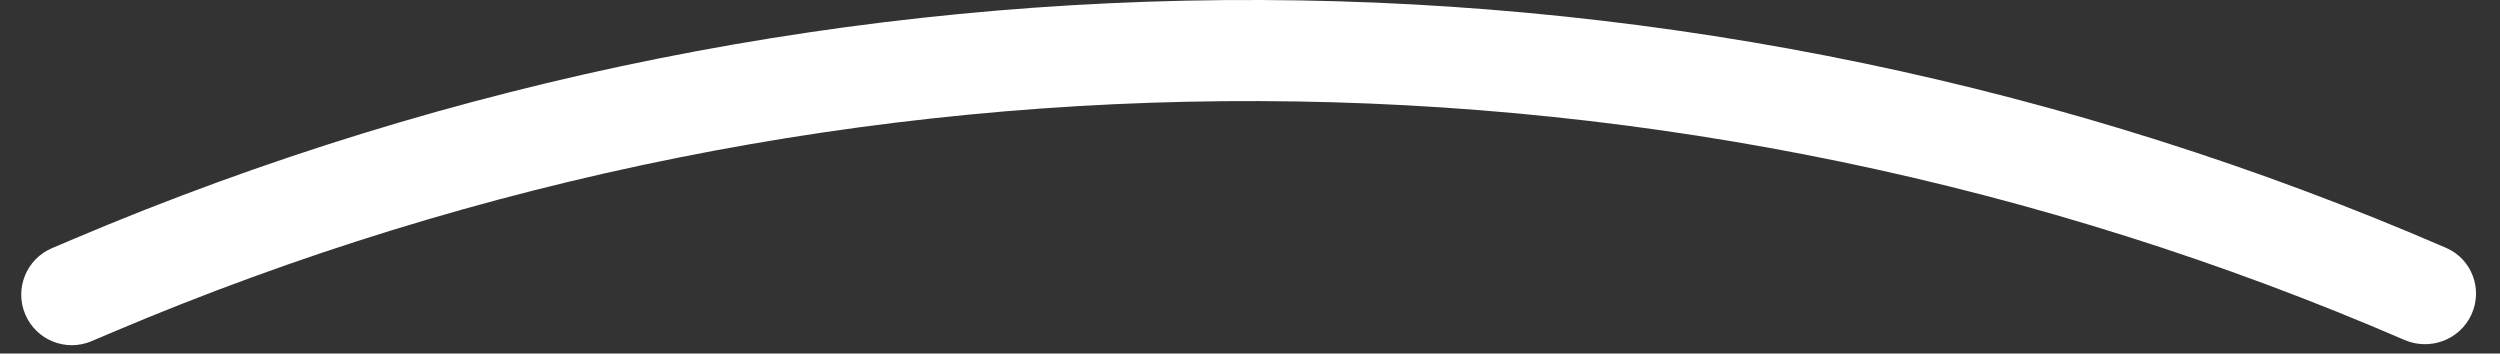
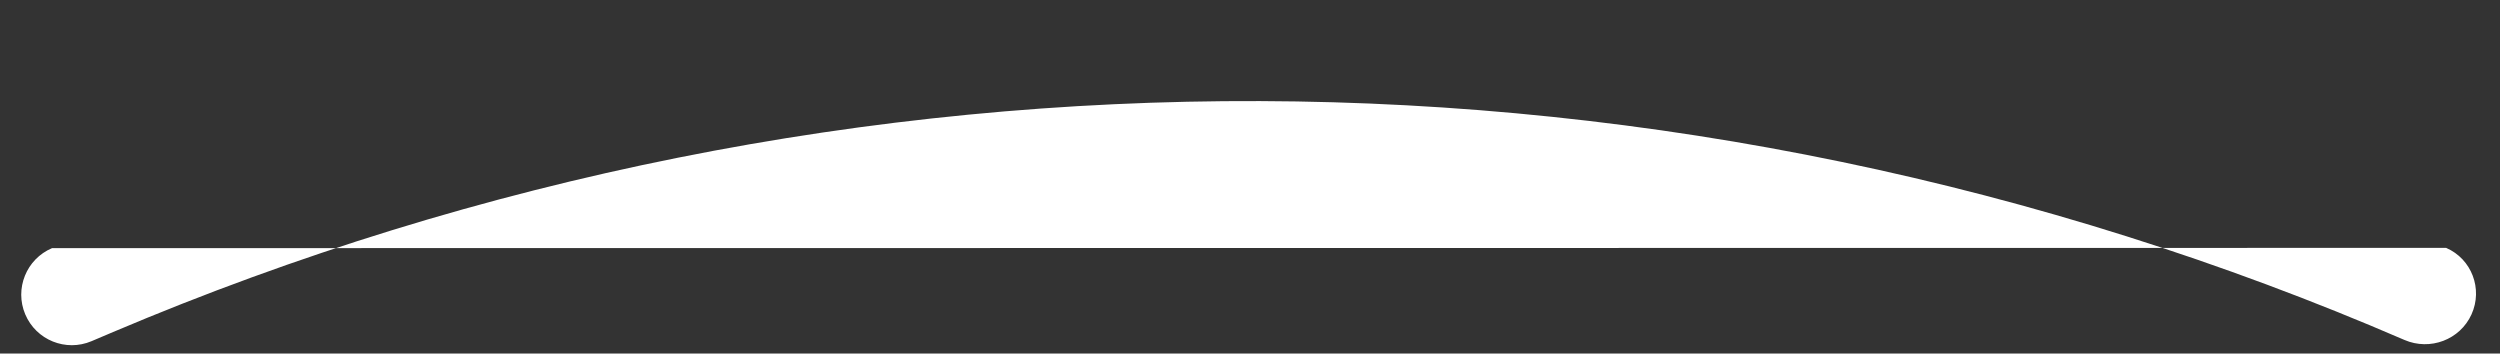
<svg xmlns="http://www.w3.org/2000/svg" width="99" height="14" viewBox="0 0 99 14" fill="none">
  <rect x="0" y="0" width="99" height="14" fill="#333333" stroke="none" />
-   <path d="M4.481 13.147C33.524 0.835 66.313 0.971 95.216 13.462C96.23 13.9 97.416 13.456 97.872 12.449C98.328 11.443 97.881 10.255 96.867 9.816C66.946 -3.137 32.991 -3.287 2.919 9.462L2.061 9.826C1.044 10.257 0.569 11.432 1 12.449C1.431 13.467 2.606 13.942 3.624 13.511L4.481 13.147Z" fill="white" />
+   <path d="M4.481 13.147C33.524 0.835 66.313 0.971 95.216 13.462C96.23 13.9 97.416 13.456 97.872 12.449C98.328 11.443 97.881 10.255 96.867 9.816L2.061 9.826C1.044 10.257 0.569 11.432 1 12.449C1.431 13.467 2.606 13.942 3.624 13.511L4.481 13.147Z" fill="white" />
</svg>